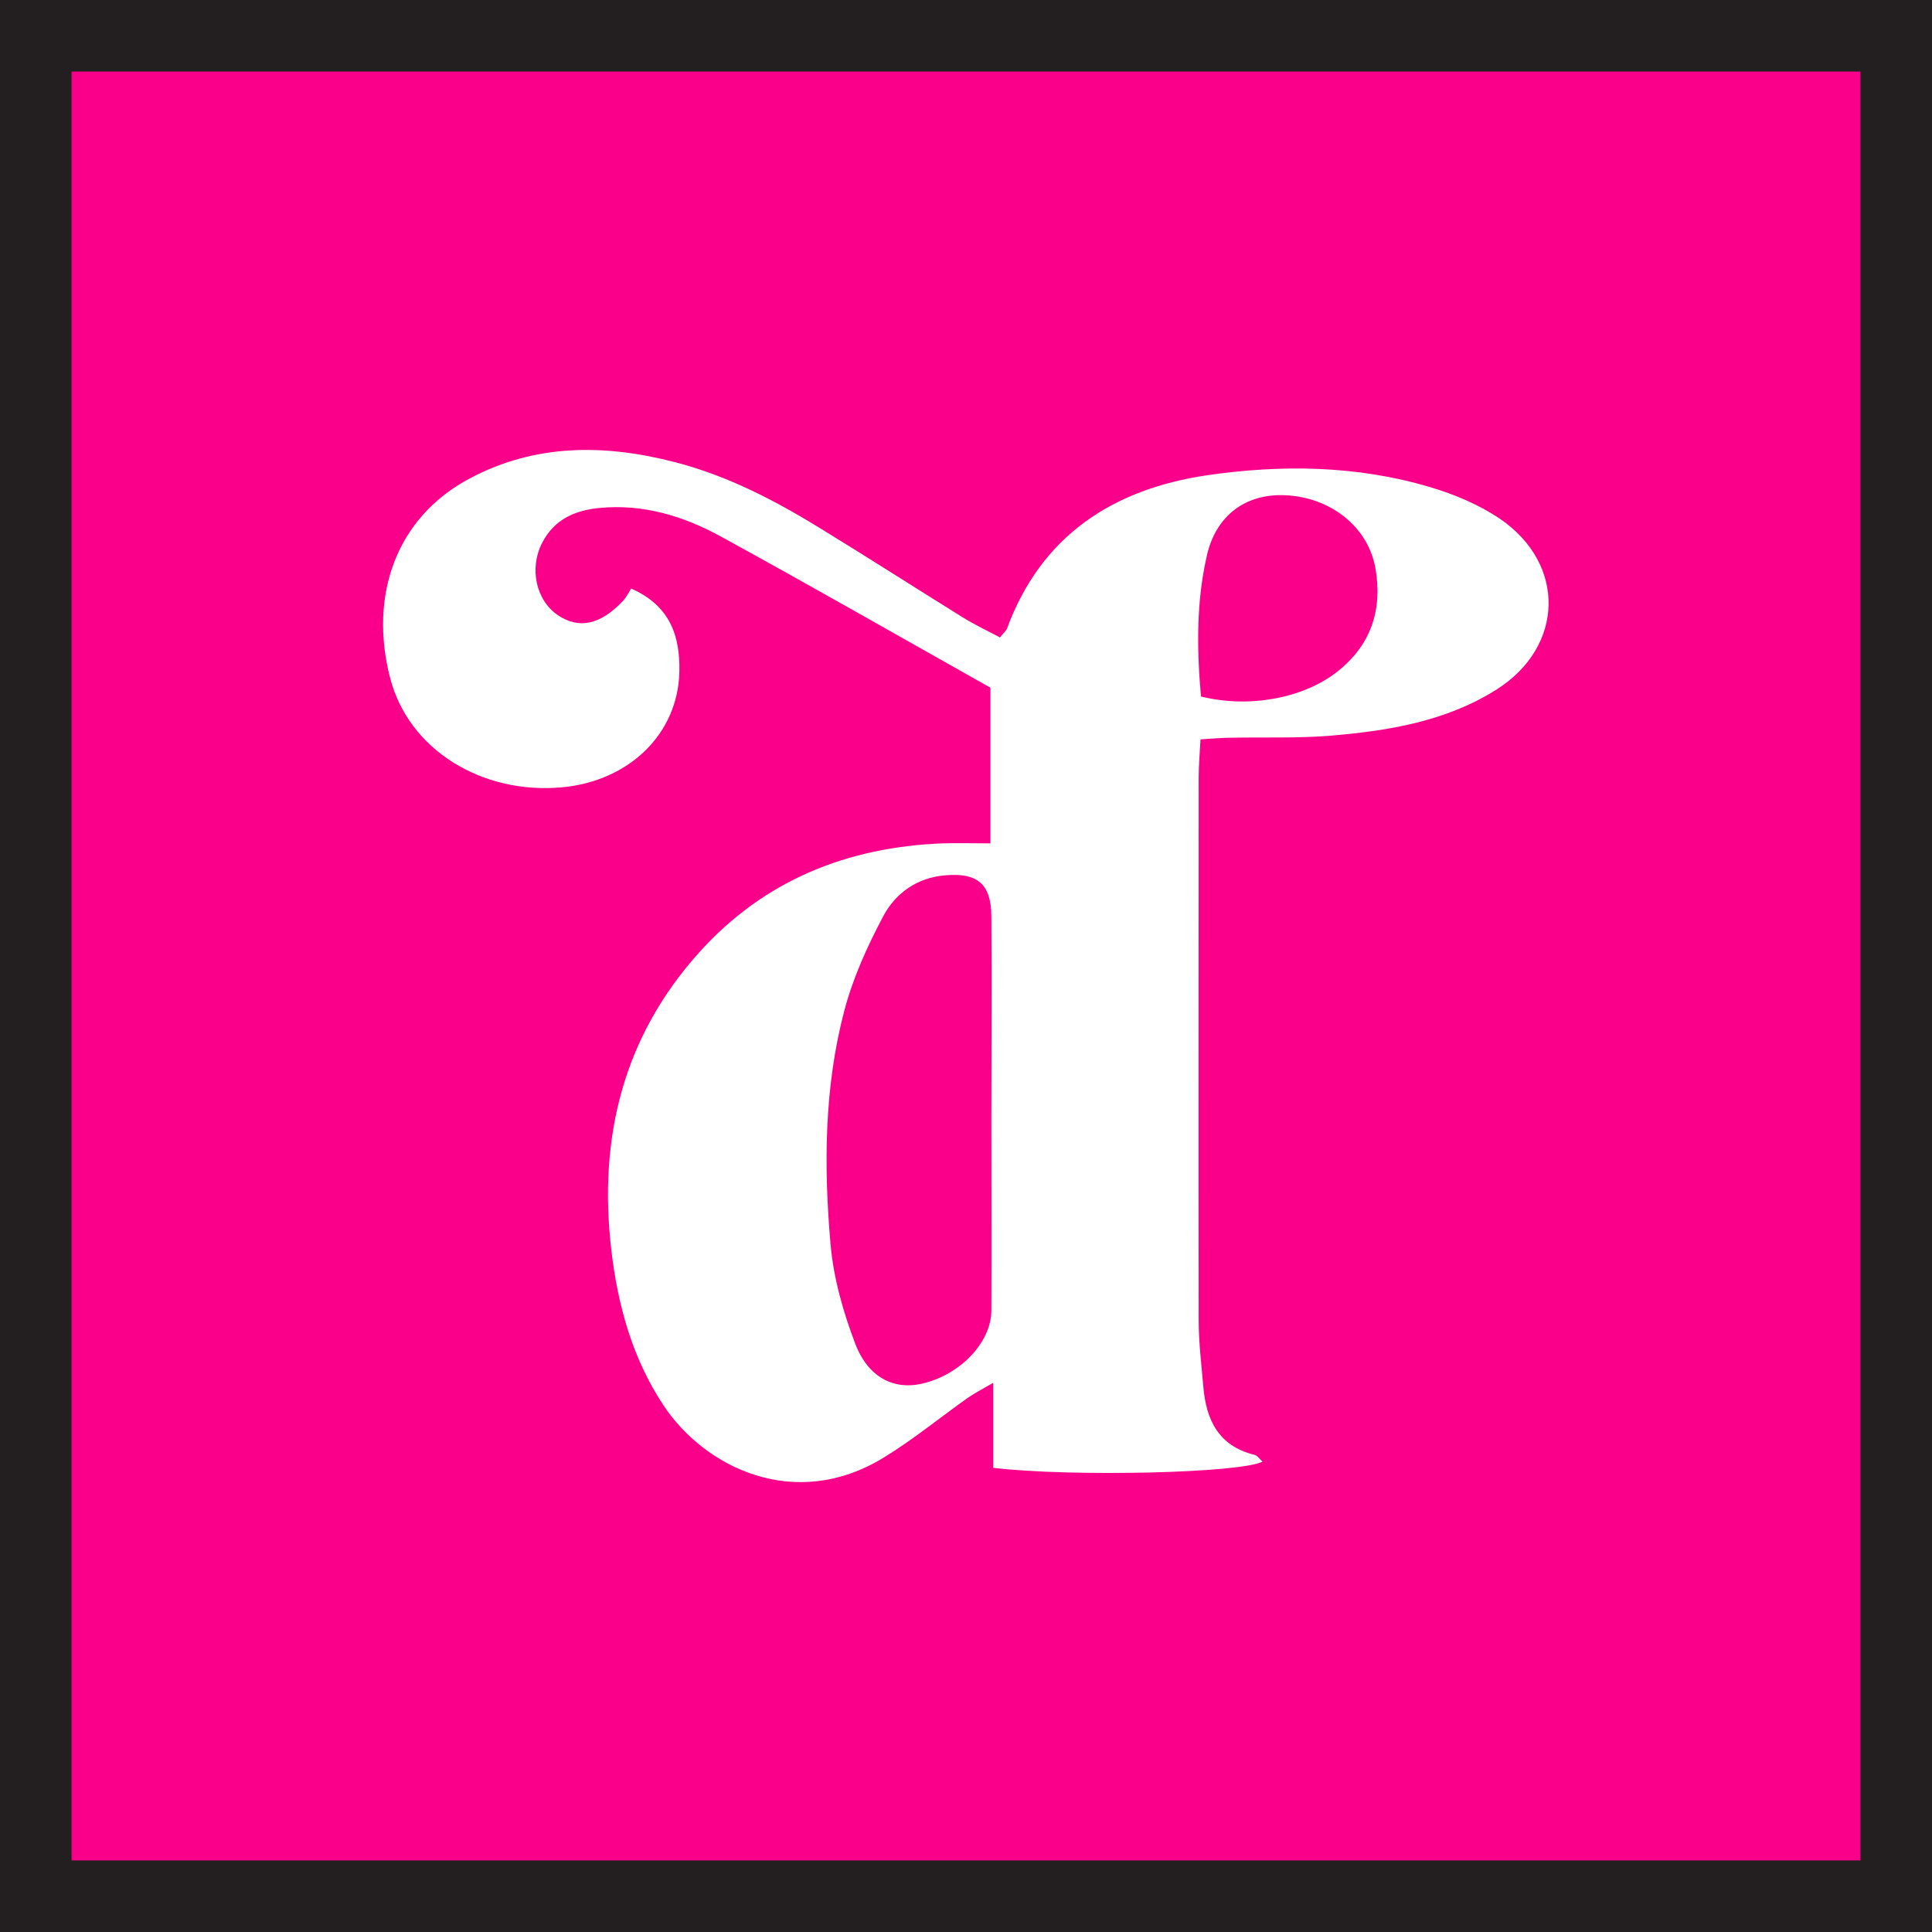
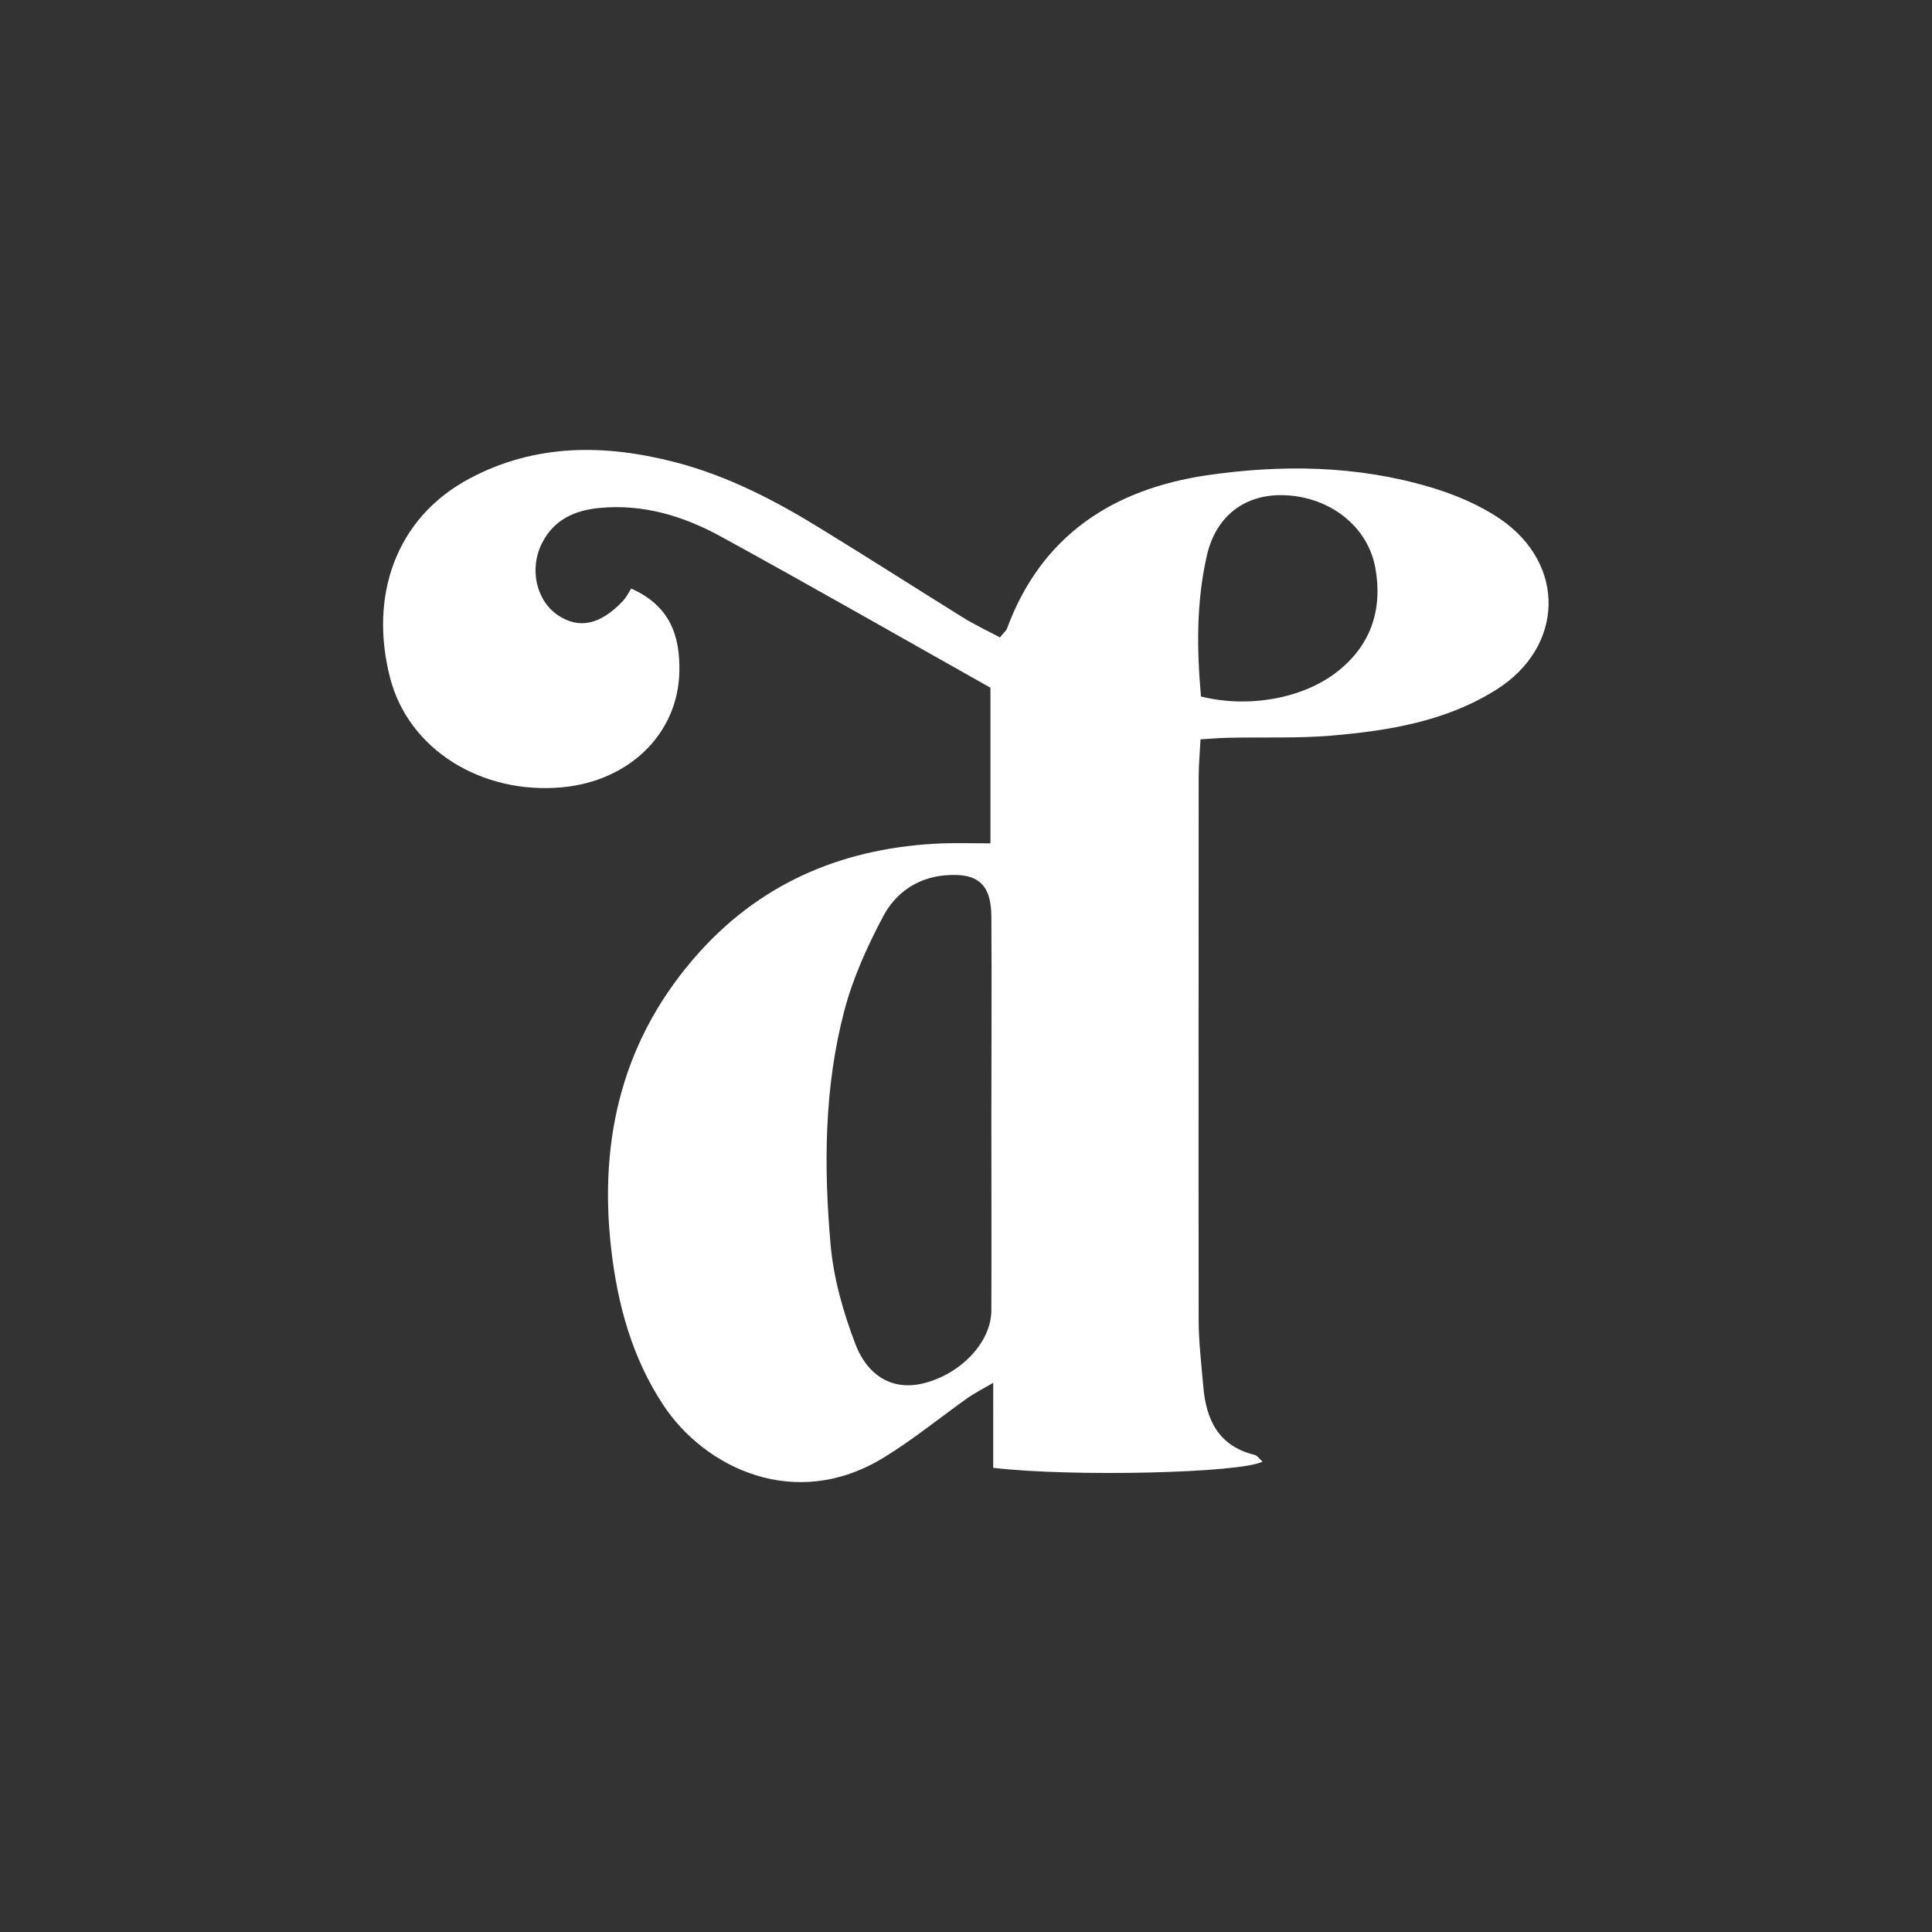
<svg xmlns="http://www.w3.org/2000/svg" data-bbox="0 0 83.41 83.41" viewBox="0 0 83.41 83.41" data-type="color">
  <rect x="0" y="0" width="83.41" height="83.41" fill="#333333" stroke="none" />
  <g>
-     <path fill="#fa008a" d="M81.86 1.54v80.32H1.54V1.54z" data-color="1" />
-     <path d="M80.32 3.09v77.23H3.09V3.09zM83.41 0H0v83.41h83.41z" fill="#231f20" data-color="2" />
    <path d="M42.76 36.41v-6.72c-3.91-2.2-7.77-4.41-11.68-6.55-1.6-.87-3.33-1.39-5.2-1.21-1.06.1-1.96.5-2.47 1.5-.58 1.12-.26 2.51.69 3.14.91.6 1.82.4 2.79-.62.14-.15.24-.35.36-.54 1.7.75 2.11 2.07 2.08 3.58-.05 2.68-2.16 4.73-5.06 5-3.45.32-6.63-1.61-7.43-4.73-.91-3.53.24-6.91 3.45-8.61 2.83-1.5 5.82-1.48 8.84-.7 2.29.59 4.36 1.67 6.35 2.9 2.04 1.25 4.05 2.54 6.08 3.8.53.33 1.09.59 1.61.87.17-.21.26-.28.3-.37 1.48-4.03 4.58-6.03 8.63-6.63 3.22-.47 6.48-.43 9.64.51 1.05.31 2.12.76 3.02 1.37 2.87 1.96 2.77 5.52-.15 7.37-2.17 1.37-4.65 1.78-7.15 1.99-1.43.12-2.87.06-4.3.09-.41 0-.82.04-1.33.07-.03.6-.08 1.12-.08 1.64 0 7.81-.01 15.63 0 23.44 0 .95.12 1.91.2 2.86.12 1.44.66 2.57 2.21 2.95.13.03.22.19.35.29-.93.5-8.26.67-11.63.27V59.7c-.53.31-.83.46-1.1.65-1.21.86-2.37 1.81-3.63 2.58-3.84 2.35-7.73.42-9.5-2.25-1.36-2.05-1.98-4.34-2.26-6.73-.56-4.83.51-9.2 3.83-12.87 2.79-3.08 6.36-4.51 10.48-4.67.63-.02 1.26 0 2.07 0Zm.04 11.9c0-2.92.02-5.83 0-8.75-.01-1.4-.6-1.89-1.99-1.77-1.22.1-2.15.77-2.68 1.77-.69 1.3-1.31 2.67-1.68 4.08-.87 3.31-.89 6.72-.59 10.11.13 1.45.55 2.92 1.07 4.28.56 1.45 1.67 1.98 2.86 1.71 1.65-.37 3.01-1.78 3.01-3.17.01-2.76 0-5.51 0-8.27Zm9.05-18.24c2.05.51 4.36.09 5.83-1.03 1.5-1.15 2.02-2.7 1.7-4.51-.32-1.8-1.95-3.07-3.91-3.15-1.68-.07-2.96.86-3.36 2.58-.47 2.03-.44 4.08-.26 6.12Z" fill="#ffffff" data-color="3" />
  </g>
</svg>